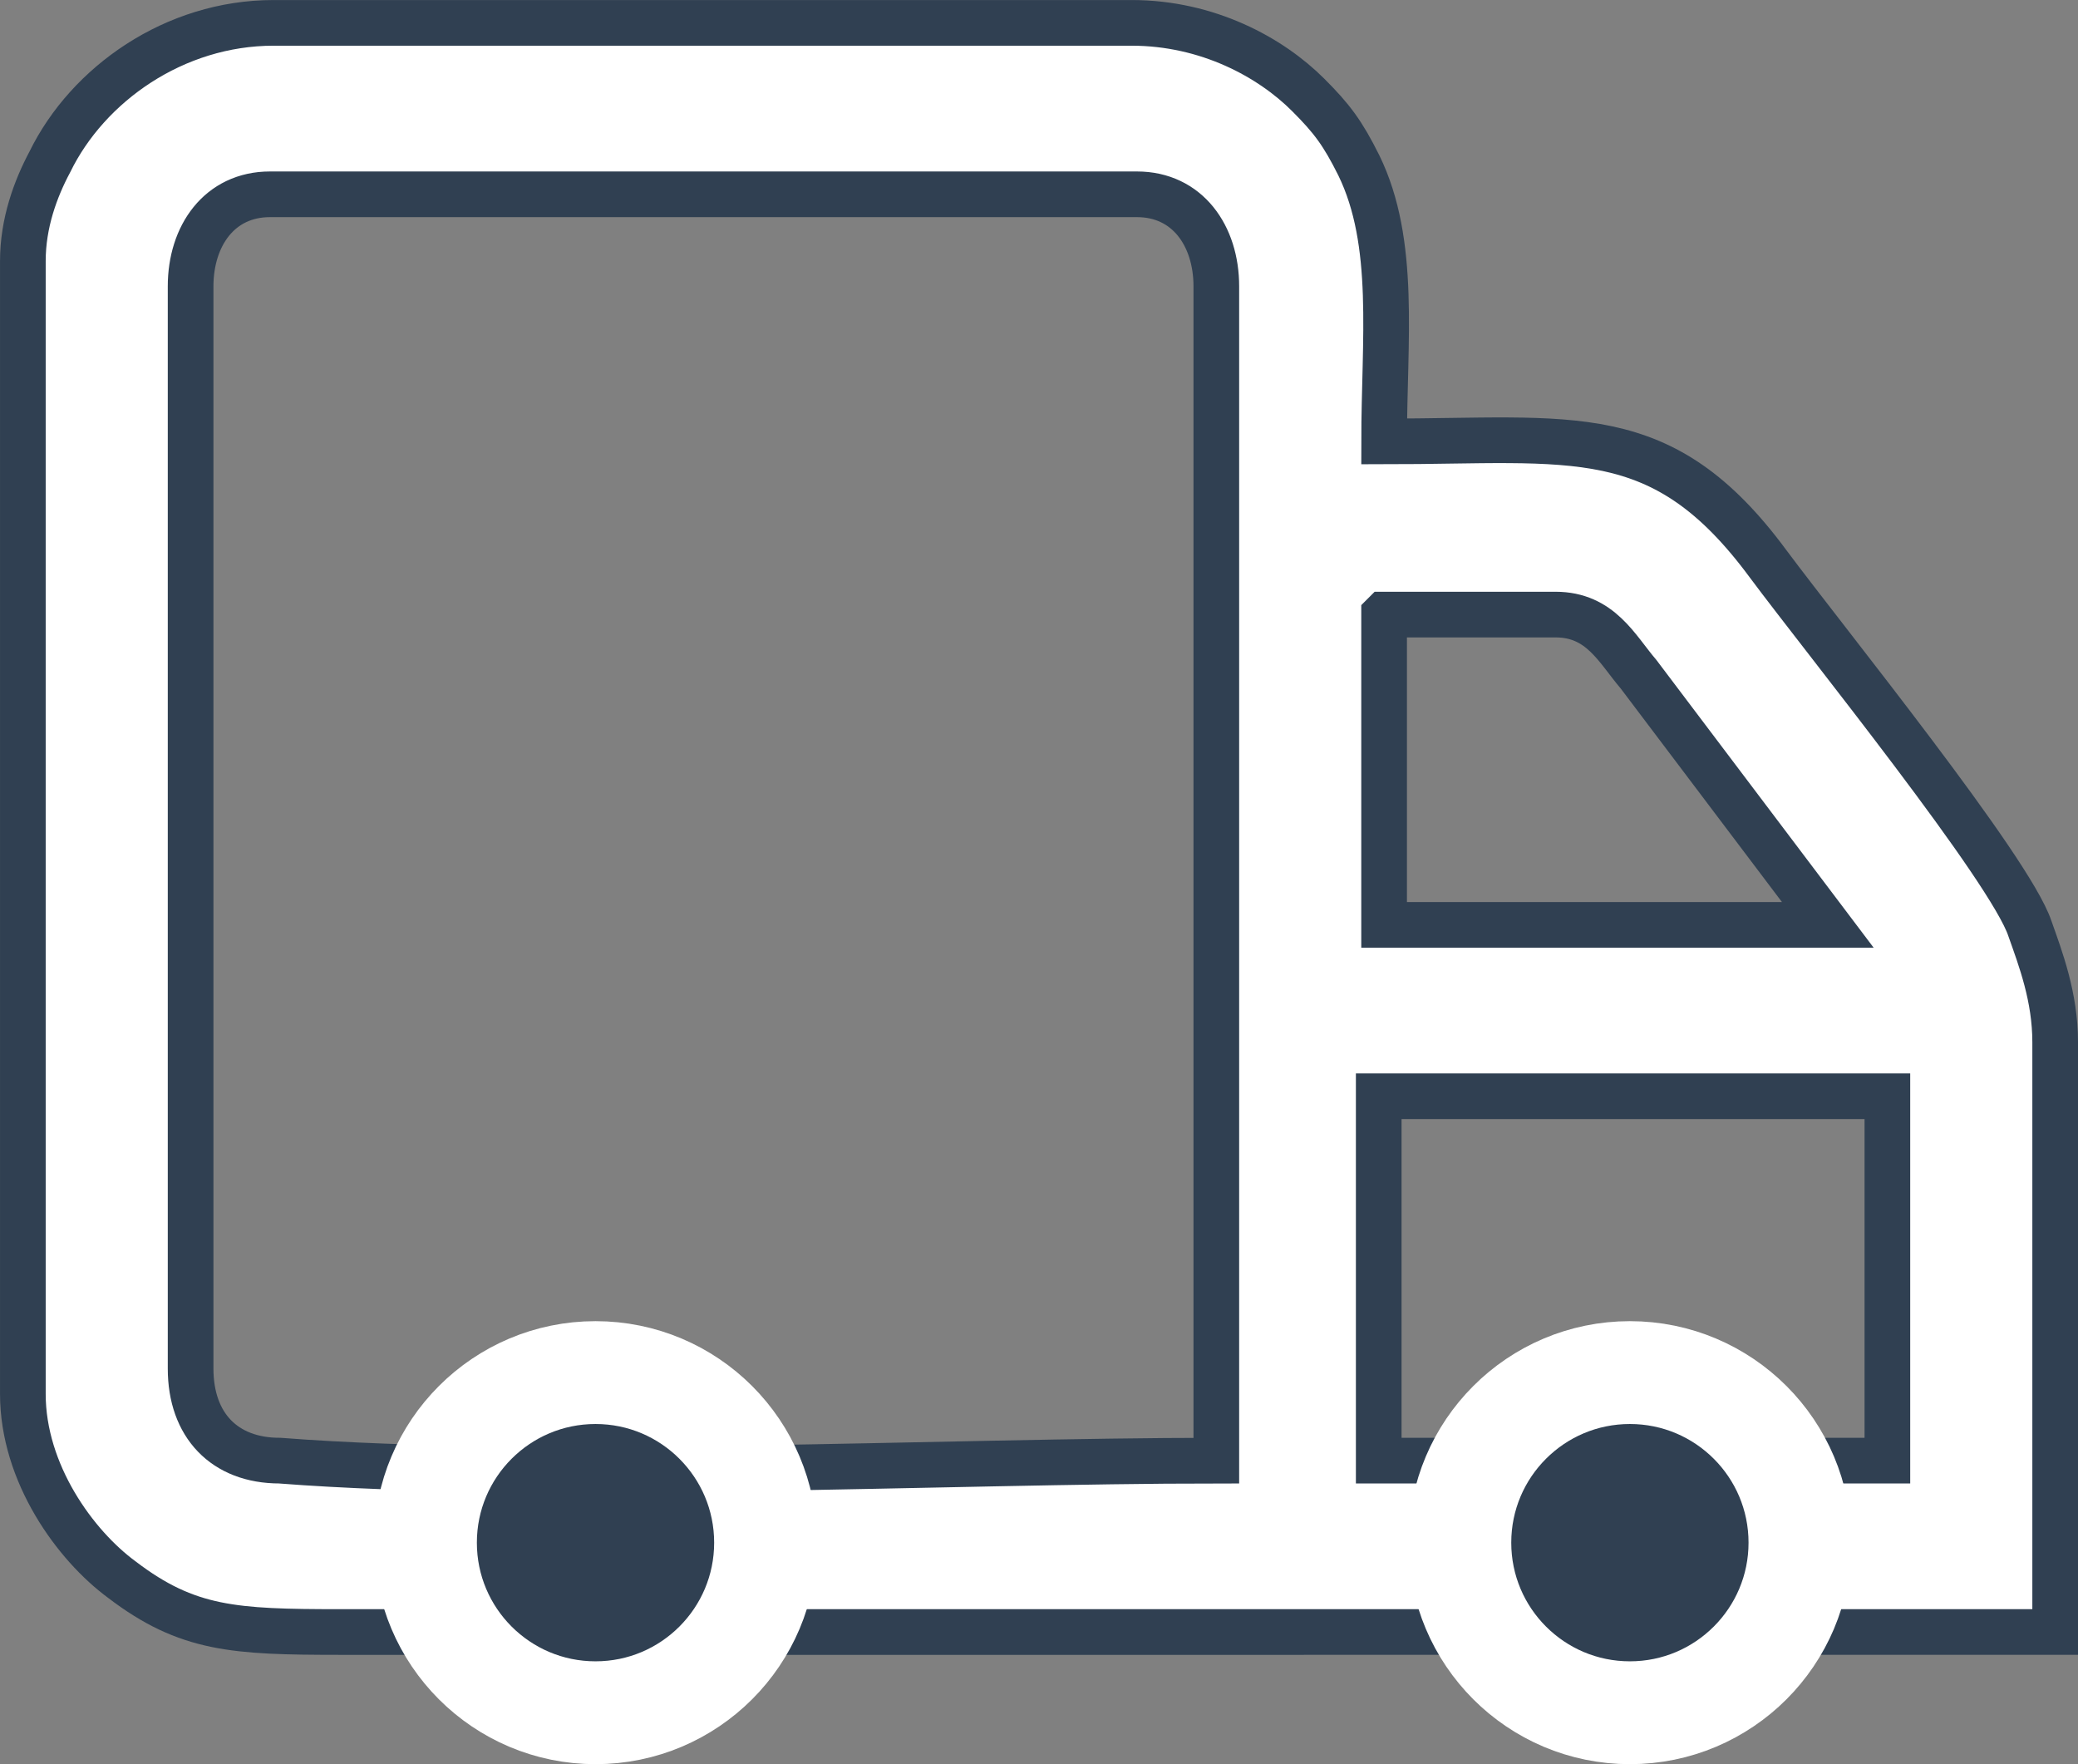
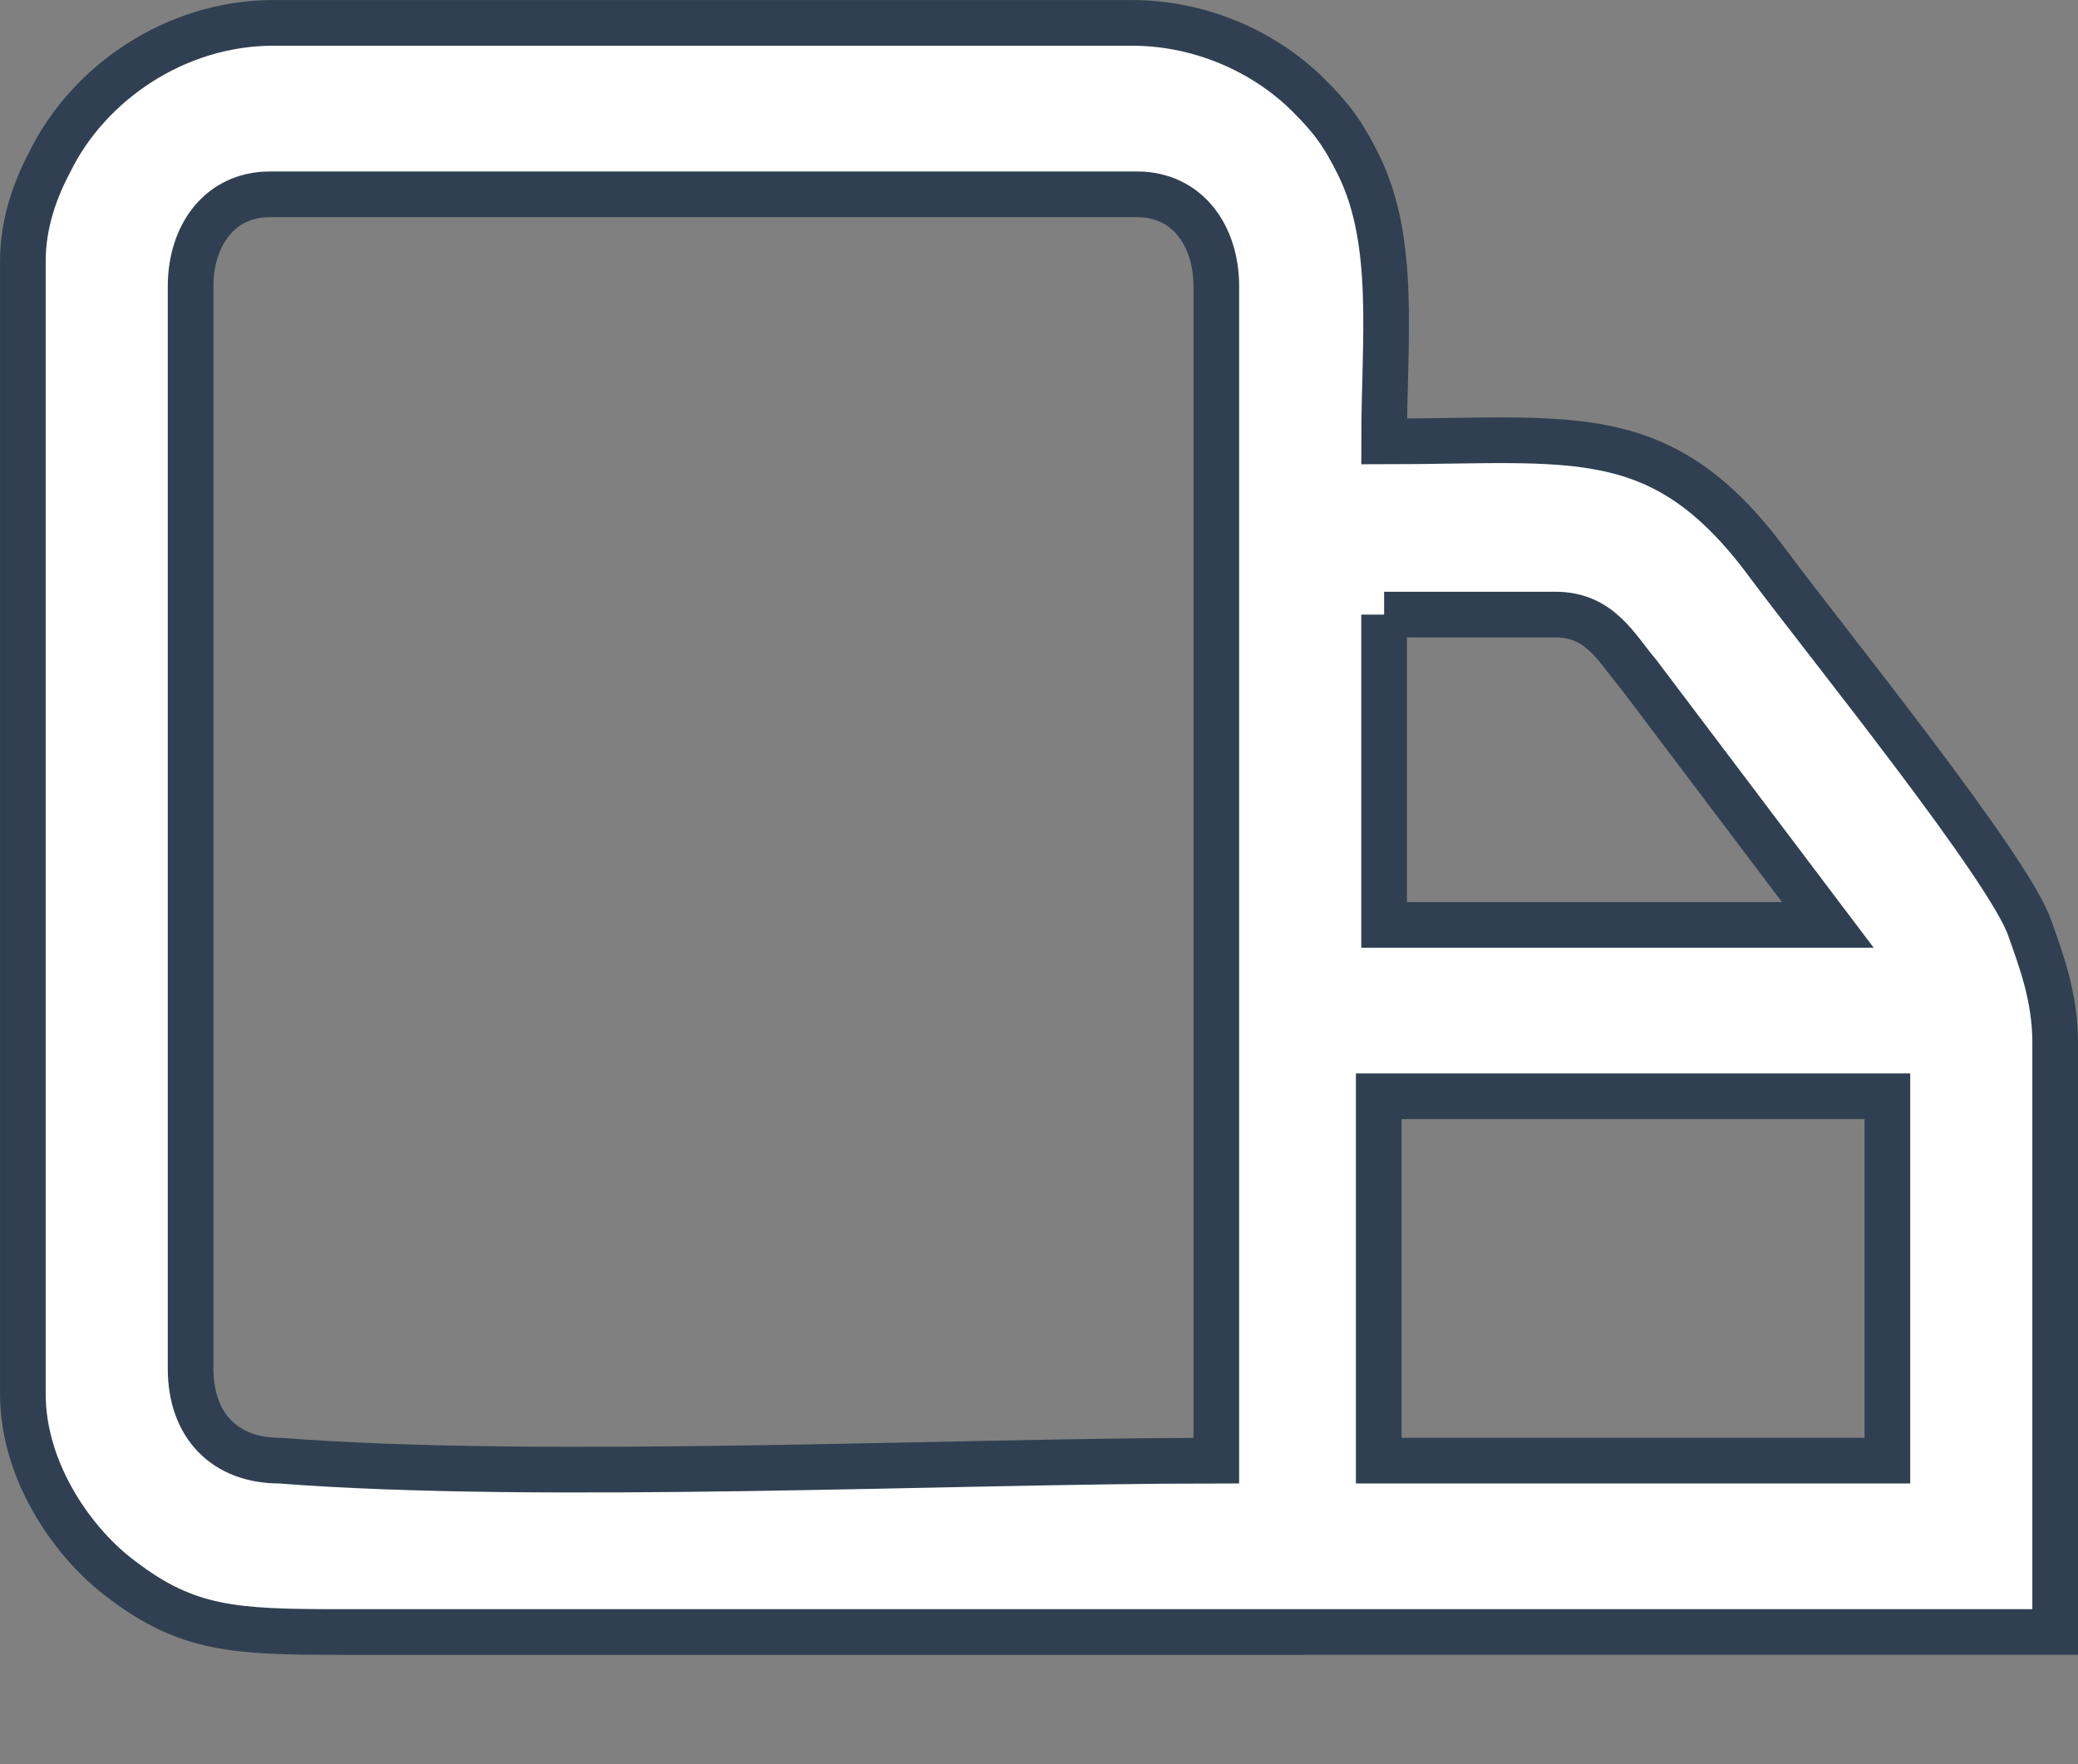
<svg xmlns="http://www.w3.org/2000/svg" xml:space="preserve" width="56.726mm" height="48.154mm" style="shape-rendering:geometricPrecision; text-rendering:geometricPrecision; image-rendering:optimizeQuality; fill-rule:evenodd; clip-rule:evenodd" viewBox="0 0 2168.27 1840.61">
  <rect x="0" y="0" width="2168.27" height="1840.61" fill="#808080" stroke="none" />
  <defs>
    <style type="text/css">  .str1 {stroke:white;stroke-width:107.31;stroke-miterlimit:22.926} .str0 {stroke:#304052;stroke-width:47.65;stroke-miterlimit:22.926} .fil1 {fill:#304052} .fil0 {fill:white}  </style>
  </defs>
  <g id="Layer_x0020_1">
-     <path class="fil0 str0" d="M1186.34 202.72c52.7,0 82.82,43.27 82.82,95.97l0 1225.23c-274.95,0 -704.2,21.16 -977.25,0 -57.85,0 -93.02,-37.07 -93.02,-95.97l0 -1129.26c0,-52.7 30.12,-95.97 82.82,-95.97 301.54,0 603.09,0 904.62,0l0 0zm99.79 1499.99l491.2 0 200.05 0 167.07 0 0 -615.38c0,-47.08 -15.06,-86.63 -26.4,-118.65 -20.68,-62.04 -212.72,-299.25 -272.95,-380.16 -111.03,-150.58 -203.19,-127.99 -400.85,-127.99 0,-105.41 13.15,-207 -26.4,-288.01 -16.87,-33.83 -28.21,-48.89 -52.7,-73.38 -39.45,-39.55 -105.31,-75.29 -184.41,-75.29 -298.39,0 -596.79,0 -895.28,0 -103.5,0 -193.85,64.04 -233.4,144.96 -15.06,28.21 -28.21,63.95 -28.21,103.5l0 0 0 1182.05c0,82.82 54.61,158.01 103.5,193.85 68.24,52.04 117.61,54.42 226.35,54.51 310.79,0 621.67,0 932.45,0l-0 0zm158.11 -558.96l481.57 0 43.56 0 0 380.17 -43.56 0 0 0 -487.19 0 0 -380.17 5.62 0zm0 -502.54l178.79 0c47.08,0 64.04,35.74 86.63,62.14l197.56 261.61 -462.99 0 0 -323.74 0 -0z" />
-     <circle class="fil1 str1" cx="621.38" cy="1609.5" r="177.45" />
-     <circle class="fil1 str1" cx="1700.7" cy="1609.5" r="177.45" />
+     <path class="fil0 str0" d="M1186.34 202.72c52.7,0 82.82,43.27 82.82,95.97l0 1225.23c-274.95,0 -704.2,21.16 -977.25,0 -57.85,0 -93.02,-37.07 -93.02,-95.97l0 -1129.26c0,-52.7 30.12,-95.97 82.82,-95.97 301.54,0 603.09,0 904.62,0l0 0zm99.79 1499.99l491.2 0 200.05 0 167.07 0 0 -615.38c0,-47.08 -15.06,-86.63 -26.4,-118.65 -20.68,-62.04 -212.72,-299.25 -272.95,-380.16 -111.03,-150.58 -203.19,-127.99 -400.85,-127.99 0,-105.41 13.15,-207 -26.4,-288.01 -16.87,-33.83 -28.21,-48.89 -52.7,-73.38 -39.45,-39.55 -105.31,-75.29 -184.41,-75.29 -298.39,0 -596.79,0 -895.28,0 -103.5,0 -193.85,64.04 -233.4,144.96 -15.06,28.21 -28.21,63.95 -28.21,103.5l0 0 0 1182.05c0,82.82 54.61,158.01 103.5,193.85 68.24,52.04 117.61,54.42 226.35,54.51 310.79,0 621.67,0 932.45,0l-0 0zm158.11 -558.96l481.57 0 43.56 0 0 380.17 -43.56 0 0 0 -487.19 0 0 -380.17 5.62 0zm0 -502.54l178.79 0c47.08,0 64.04,35.74 86.63,62.14l197.56 261.61 -462.99 0 0 -323.74 0 -0" />
  </g>
</svg>